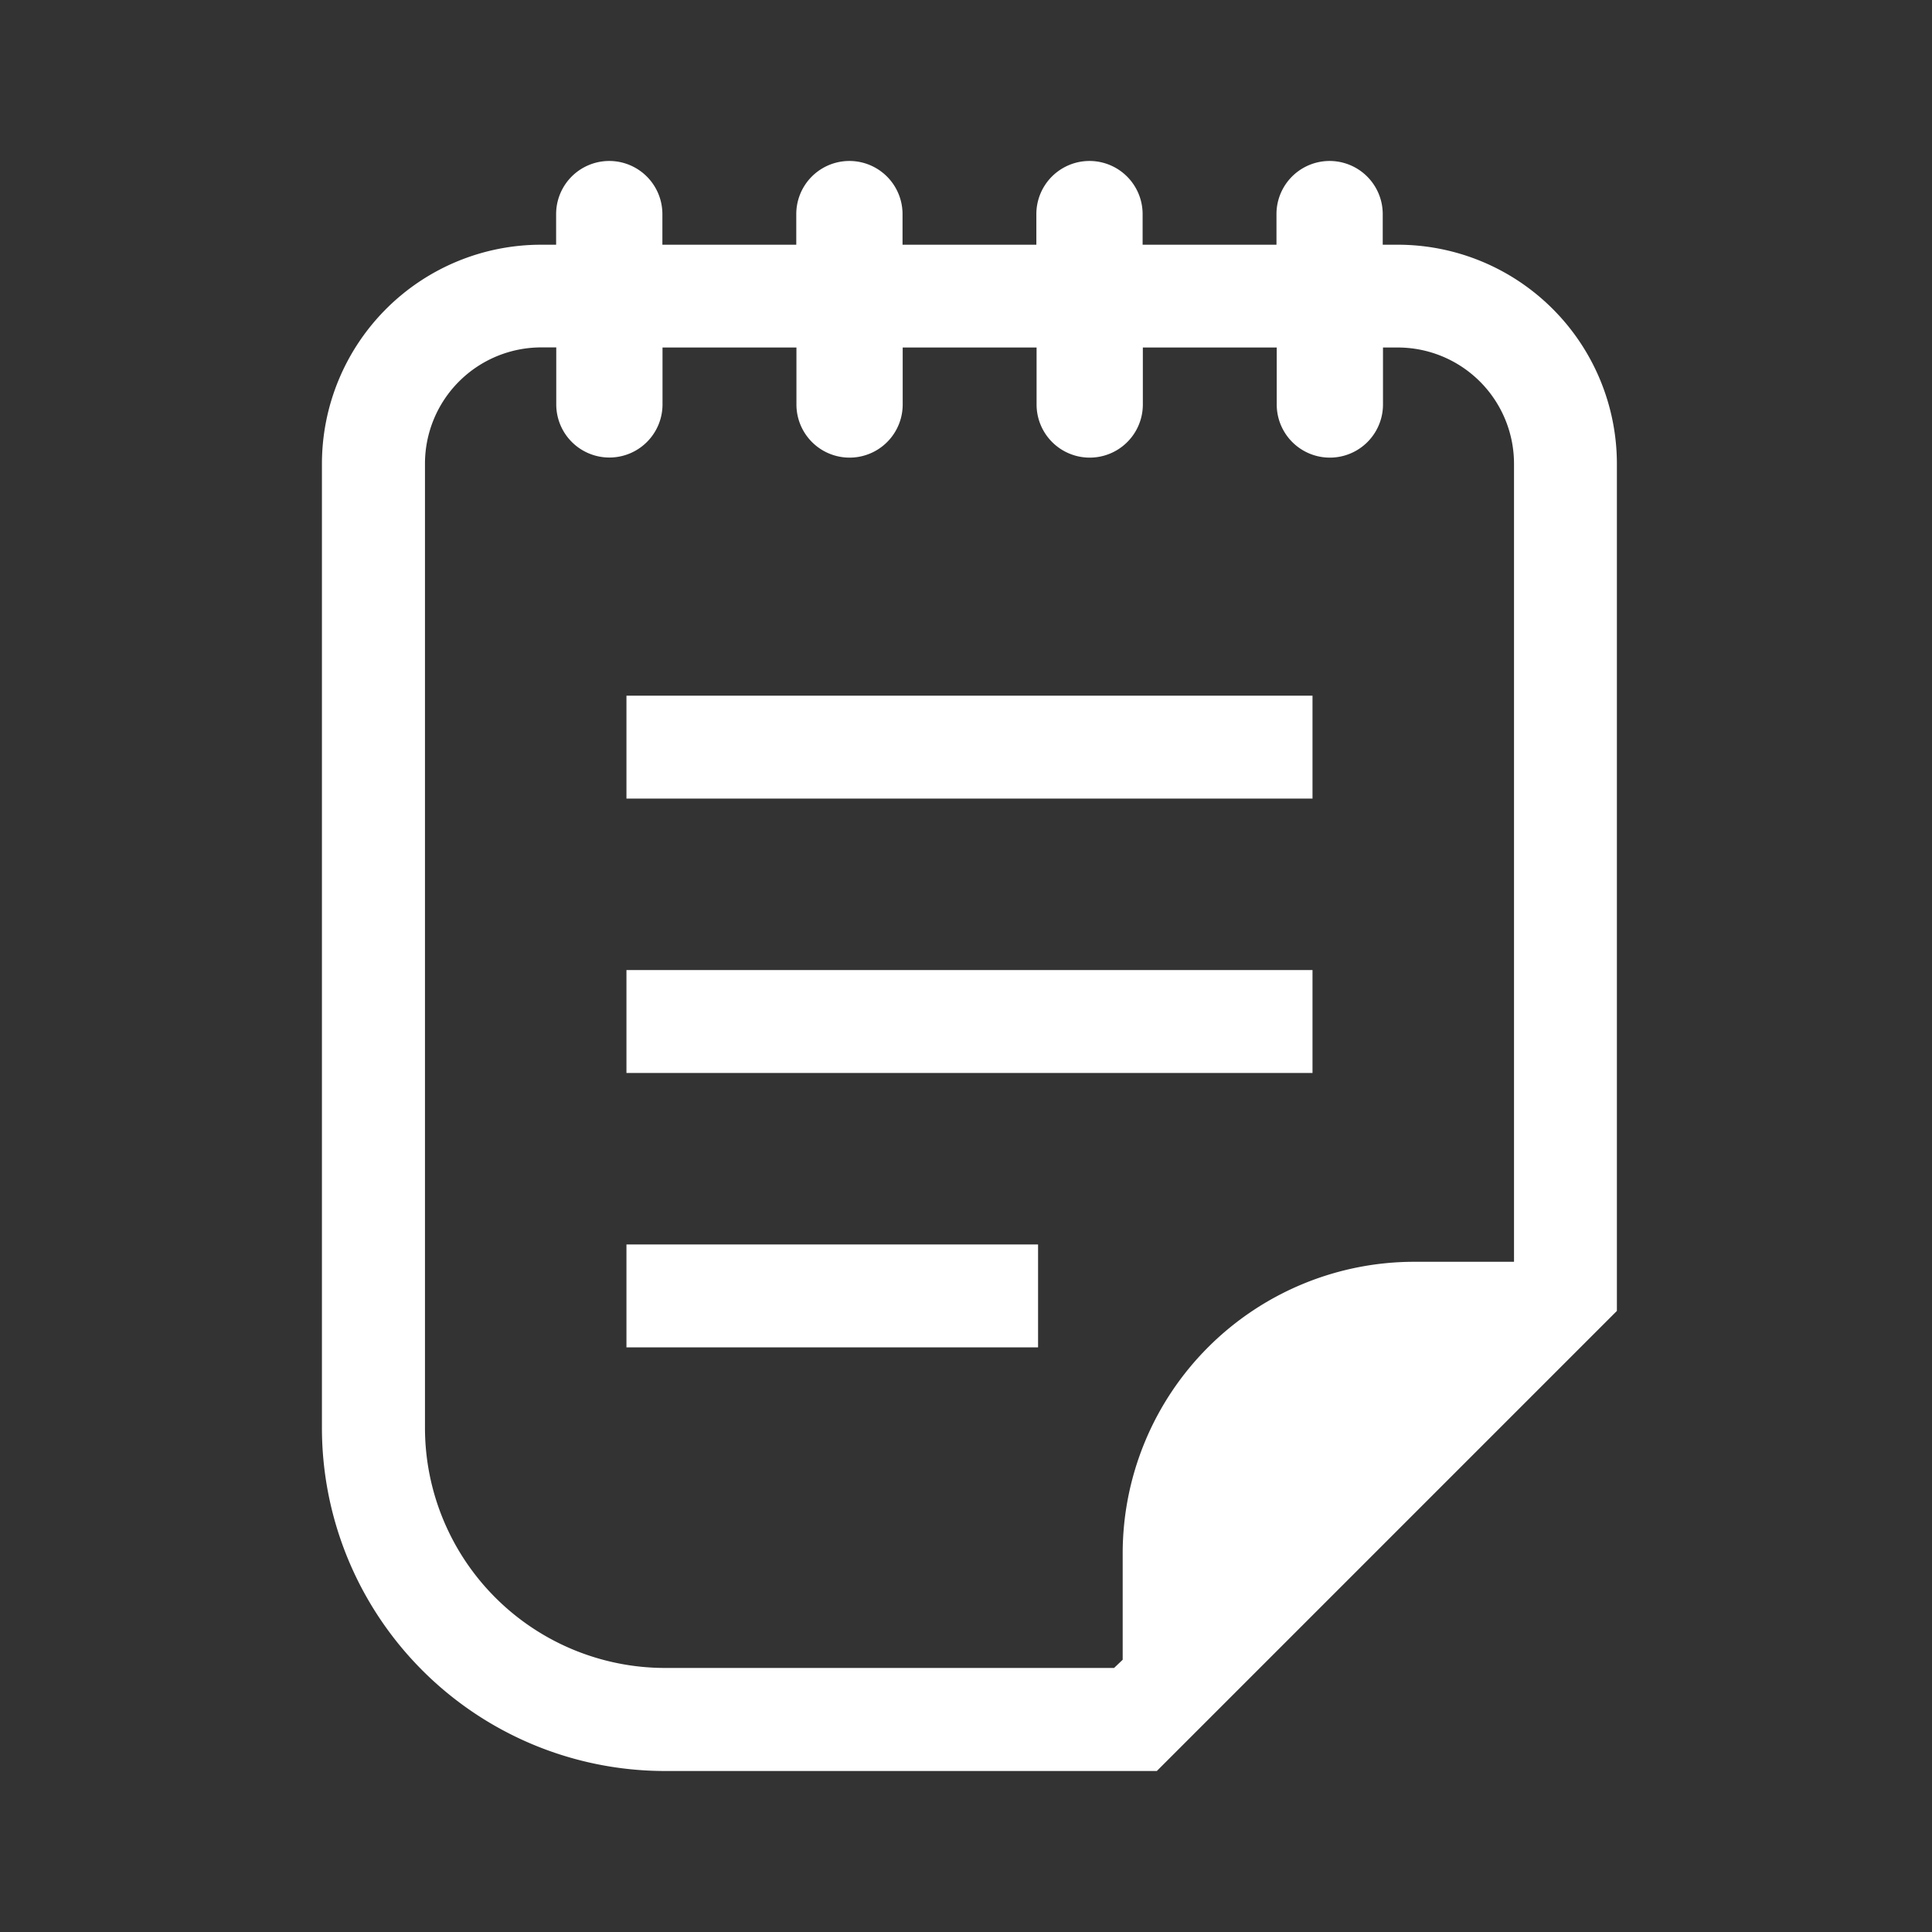
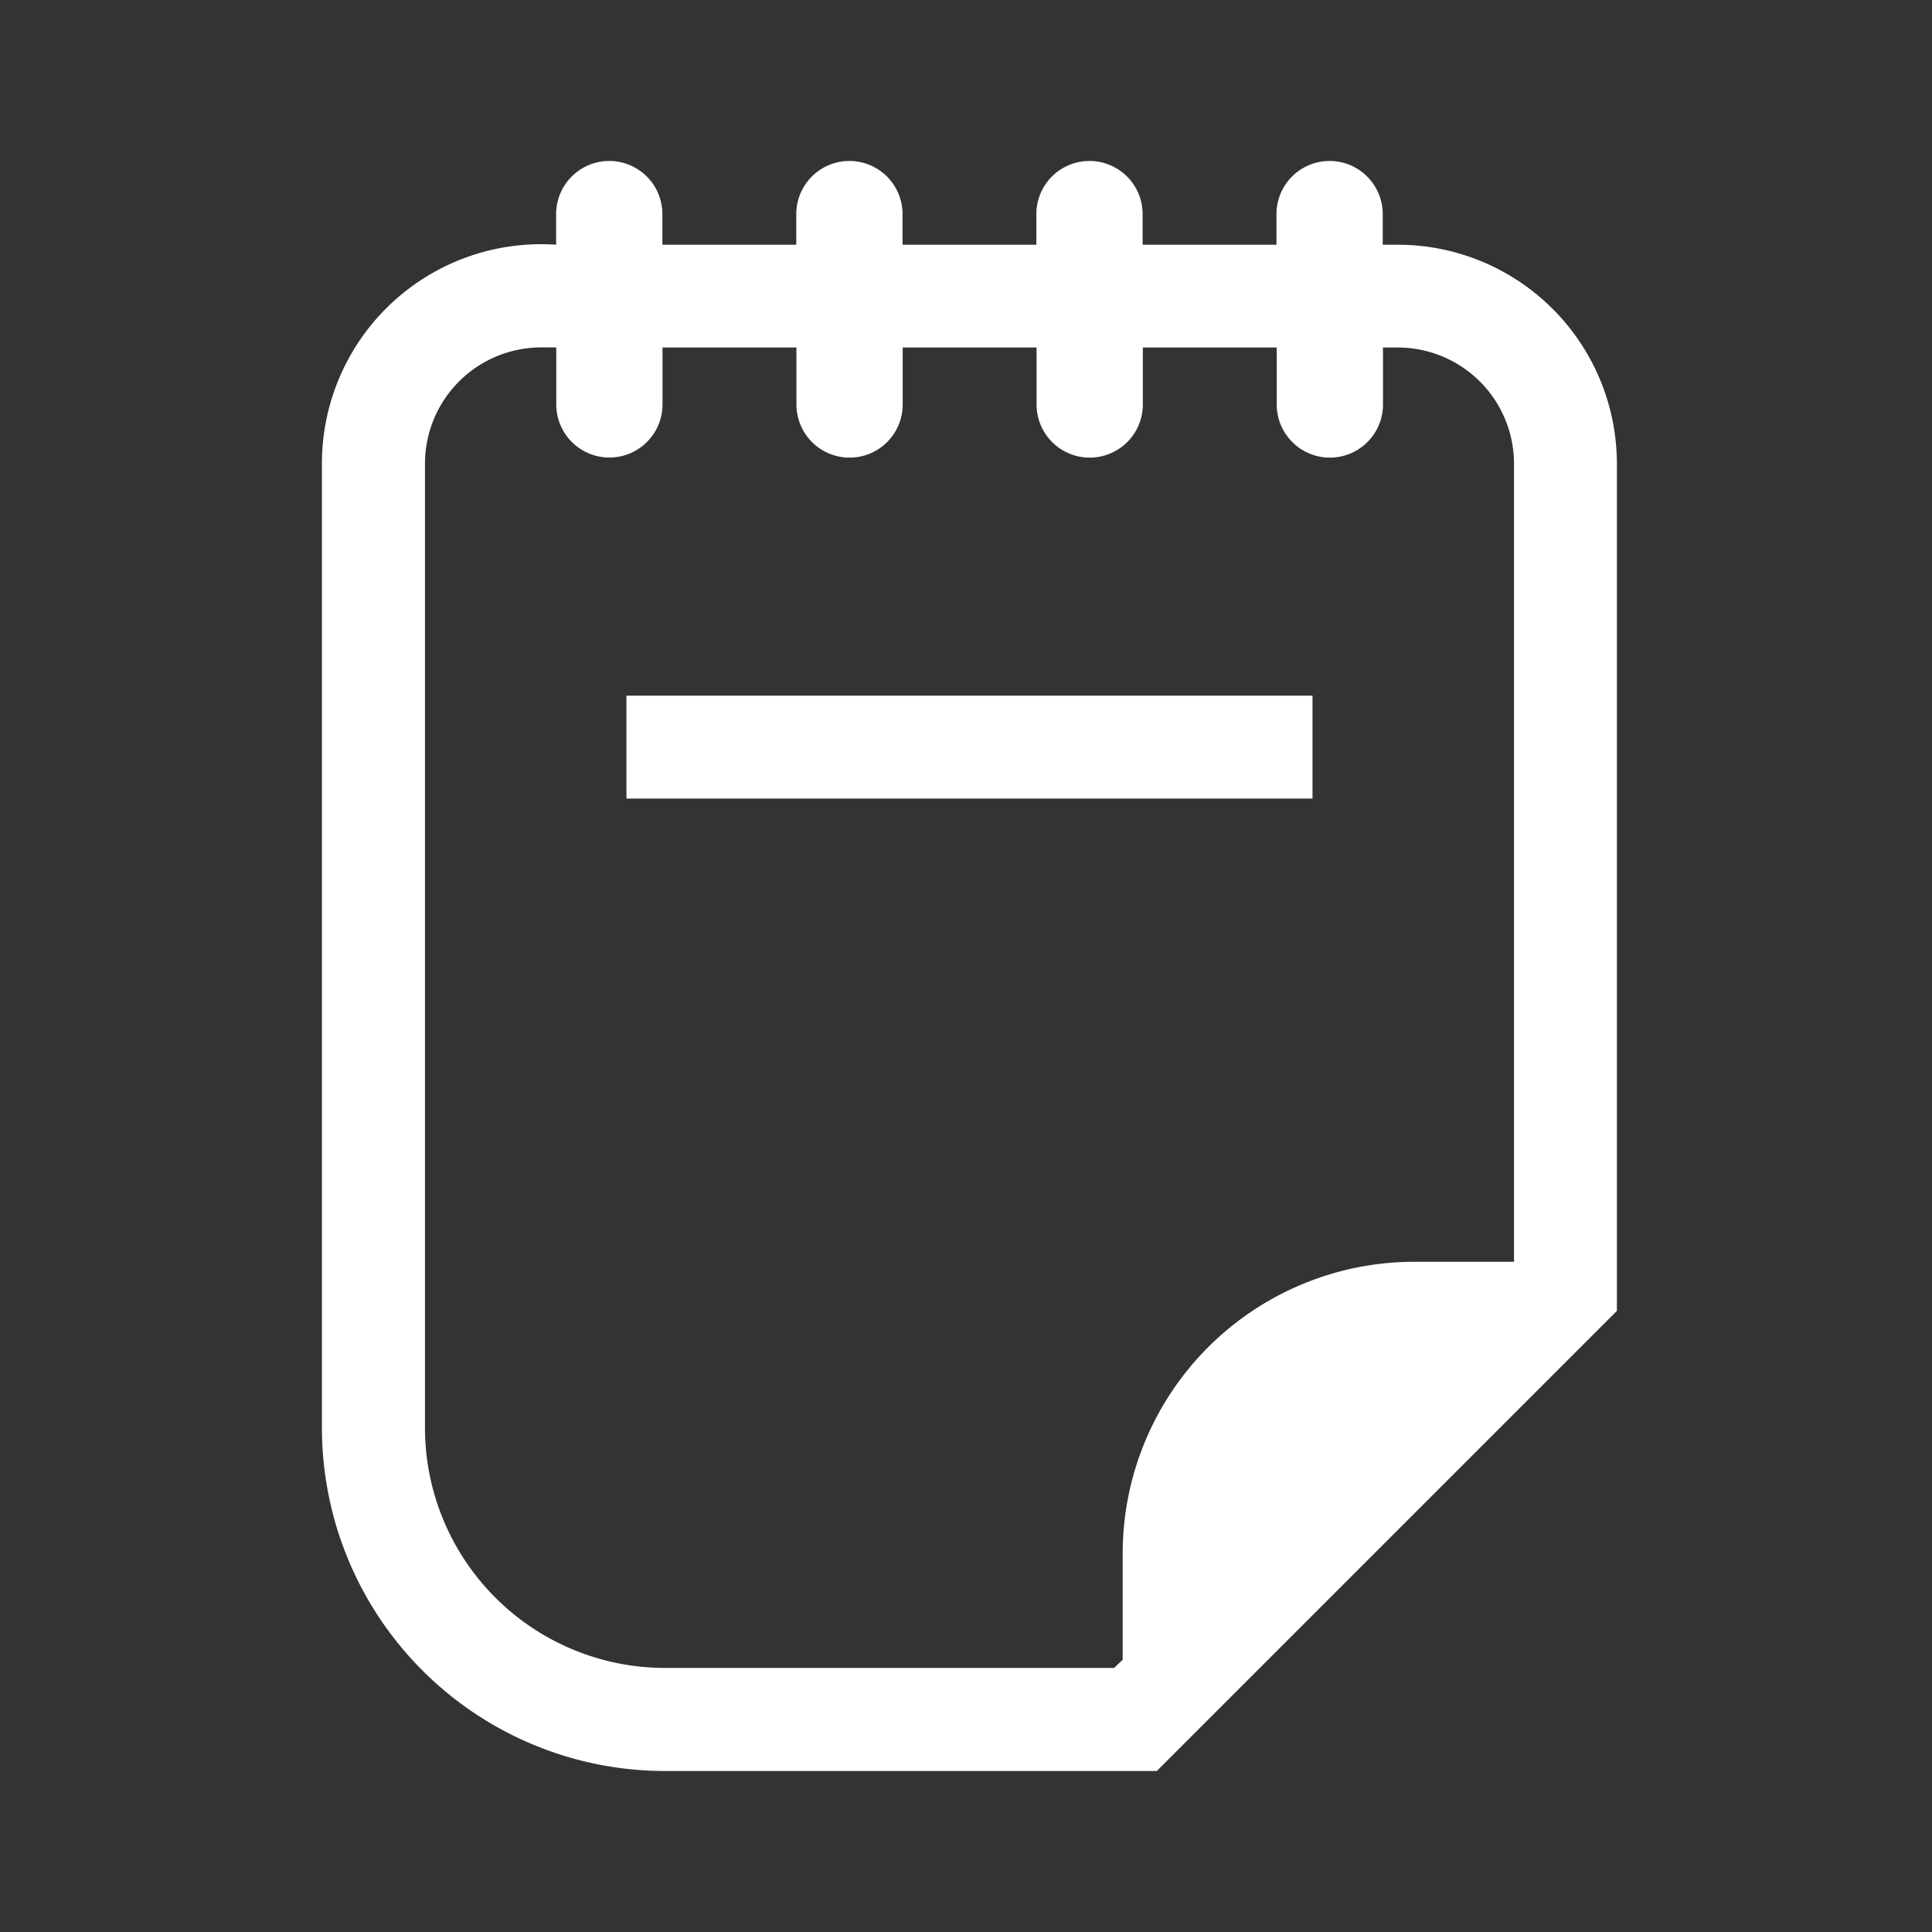
<svg xmlns="http://www.w3.org/2000/svg" width="60" height="60" viewBox="0 0 60 60">
  <rect x="0" y="0" width="60" height="60" fill="#333333" stroke="none" />
  <defs>
    <style>.a{fill:#fff;}.b{fill:none;}</style>
  </defs>
  <g transform="translate(790 -355)">
    <g transform="translate(-830.102 360)">
-       <path class="a" d="M83.51,2.6h-.466V1.649a1.649,1.649,0,0,0-3.3,0V2.6H75.587V1.649a1.649,1.649,0,0,0-3.3,0V2.6H68.131V1.649a1.649,1.649,0,0,0-3.3,0V2.6H60.673V1.649a1.649,1.649,0,0,0-3.3,0V2.6h-.466A6.807,6.807,0,0,0,50.1,9.4v29.94A10.658,10.658,0,0,0,60.759,50H76.028L90.316,35.712V9.4A6.807,6.807,0,0,0,83.51,2.6Zm3.611,31.586H84.027a9.059,9.059,0,0,0-9.059,9.059v3.3L74.7,46.8H60.759A7.461,7.461,0,0,1,53.3,39.343V9.4a3.612,3.612,0,0,1,3.611-3.611h.466v1.77a1.649,1.649,0,0,0,3.3,0V5.792h4.159v1.77a1.649,1.649,0,0,0,3.3,0V5.792h4.158v1.77a1.649,1.649,0,0,0,3.3,0V5.792h4.158v1.77a1.649,1.649,0,0,0,3.3,0V5.792h.466A3.612,3.612,0,0,1,87.121,9.4V34.182Z" />
+       <path class="a" d="M83.51,2.6h-.466V1.649a1.649,1.649,0,0,0-3.3,0V2.6H75.587V1.649a1.649,1.649,0,0,0-3.3,0V2.6H68.131V1.649a1.649,1.649,0,0,0-3.3,0V2.6H60.673V1.649a1.649,1.649,0,0,0-3.3,0V2.6A6.807,6.807,0,0,0,50.1,9.4v29.94A10.658,10.658,0,0,0,60.759,50H76.028L90.316,35.712V9.4A6.807,6.807,0,0,0,83.51,2.6Zm3.611,31.586H84.027a9.059,9.059,0,0,0-9.059,9.059v3.3L74.7,46.8H60.759A7.461,7.461,0,0,1,53.3,39.343V9.4a3.612,3.612,0,0,1,3.611-3.611h.466v1.77a1.649,1.649,0,0,0,3.3,0V5.792h4.159v1.77a1.649,1.649,0,0,0,3.3,0V5.792h4.158v1.77a1.649,1.649,0,0,0,3.3,0V5.792h4.158v1.77a1.649,1.649,0,0,0,3.3,0V5.792h.466A3.612,3.612,0,0,1,87.121,9.4V34.182Z" />
      <rect class="a" width="21.306" height="3.196" transform="translate(59.557 16.605)" />
-       <rect class="a" width="21.306" height="3.196" transform="translate(59.557 25.126)" />
-       <rect class="a" width="12.783" height="3.196" transform="translate(59.557 33.648)" />
    </g>
-     <rect class="b" width="60" height="60" transform="translate(-790 355)" />
    <rect class="b" width="60" height="60" transform="translate(-790 355)" />
  </g>
</svg>